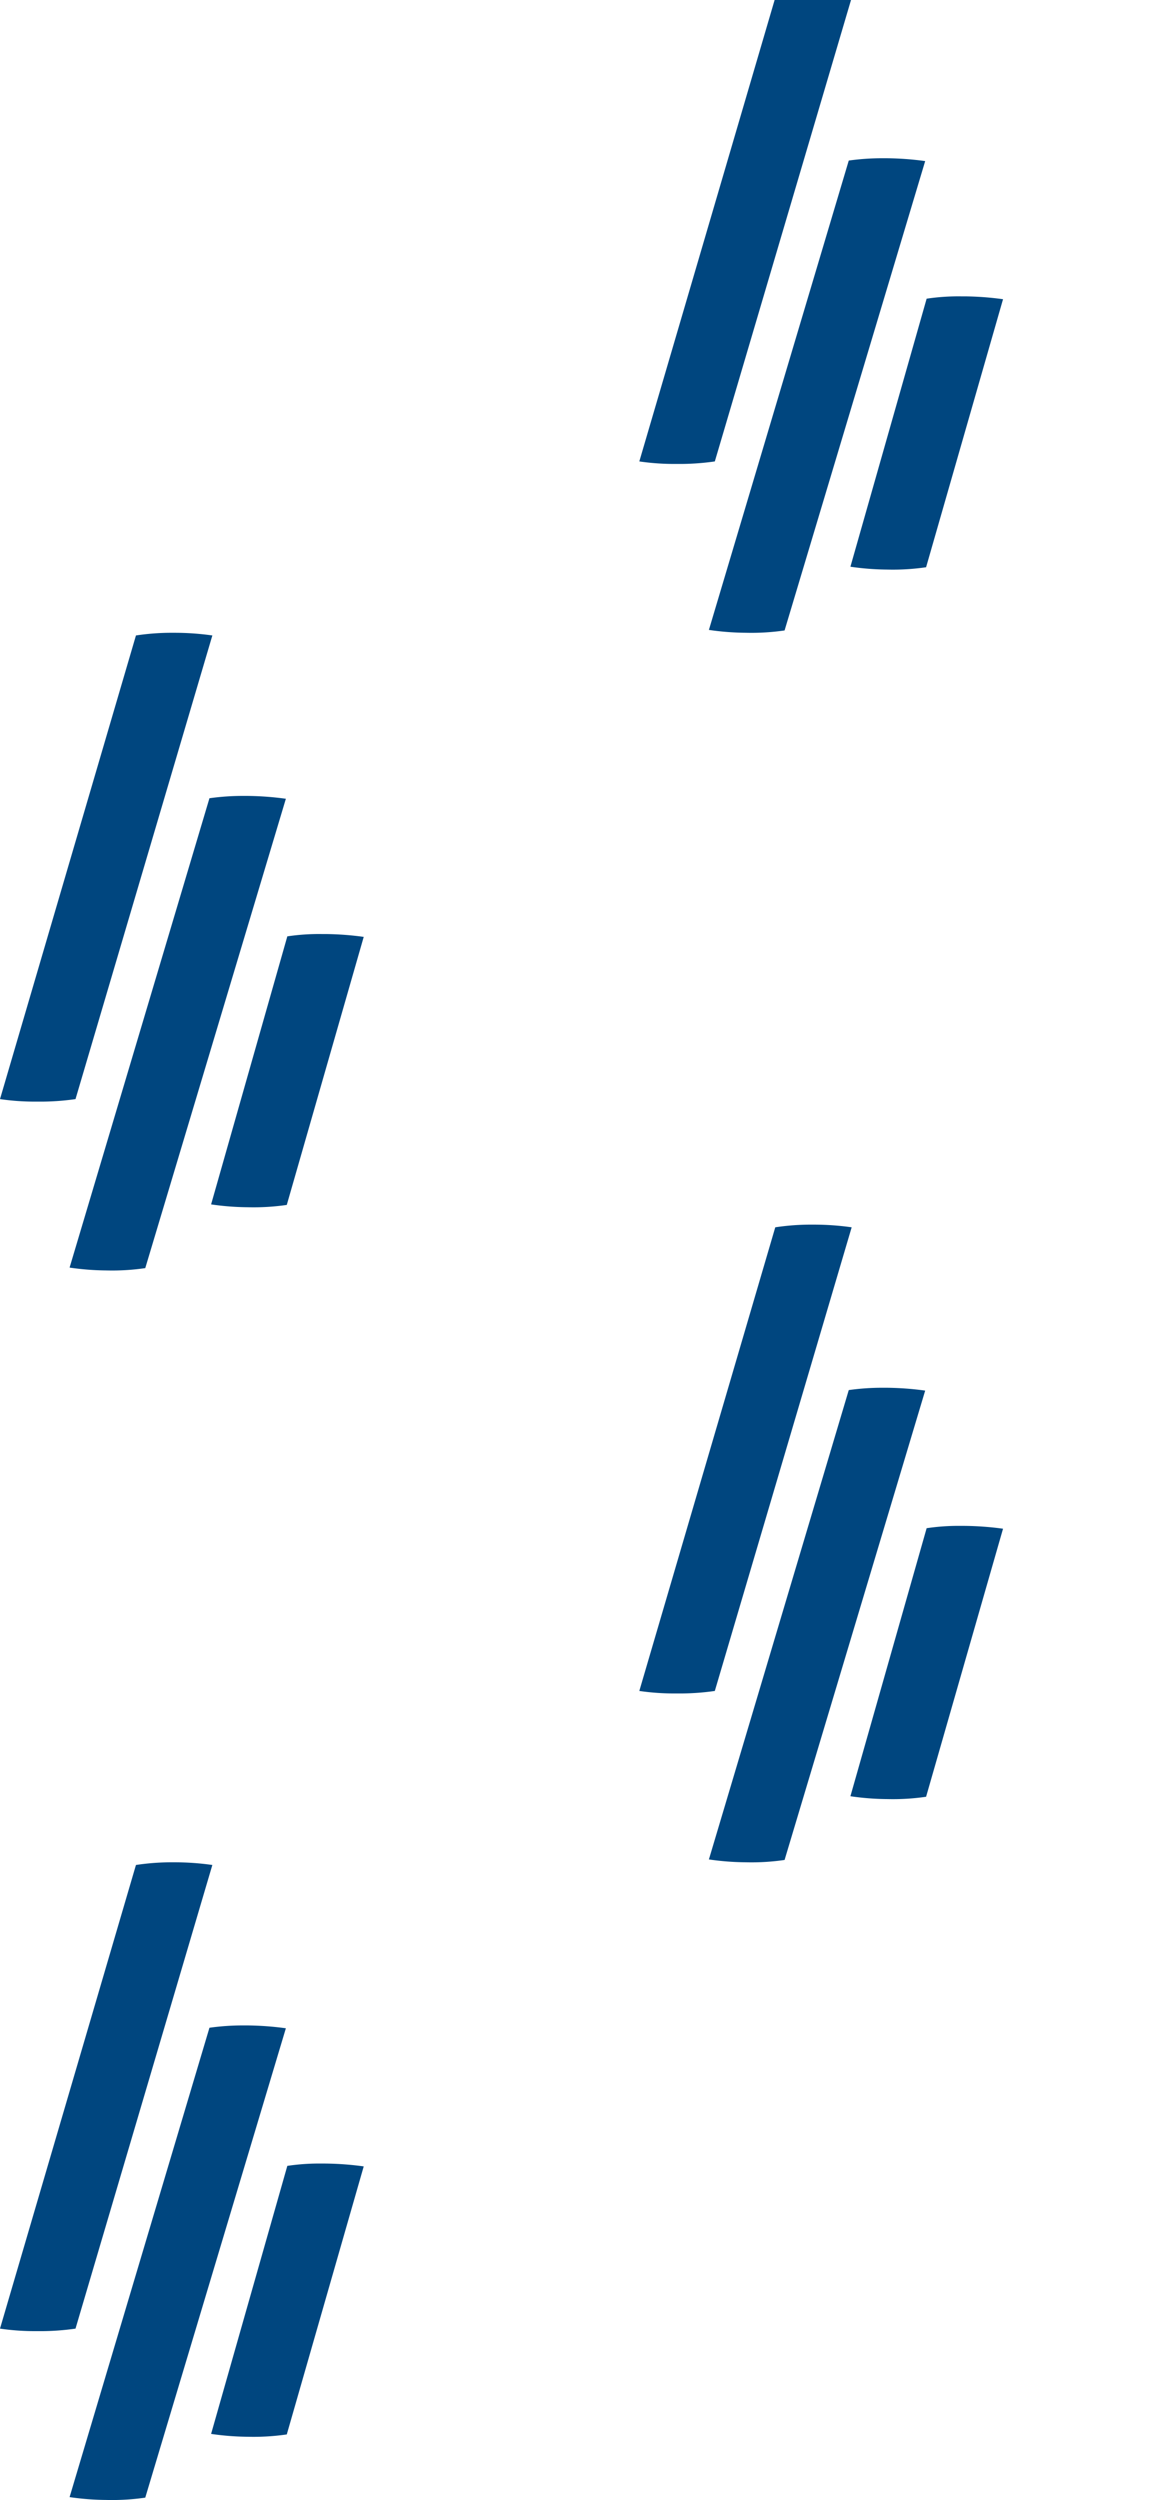
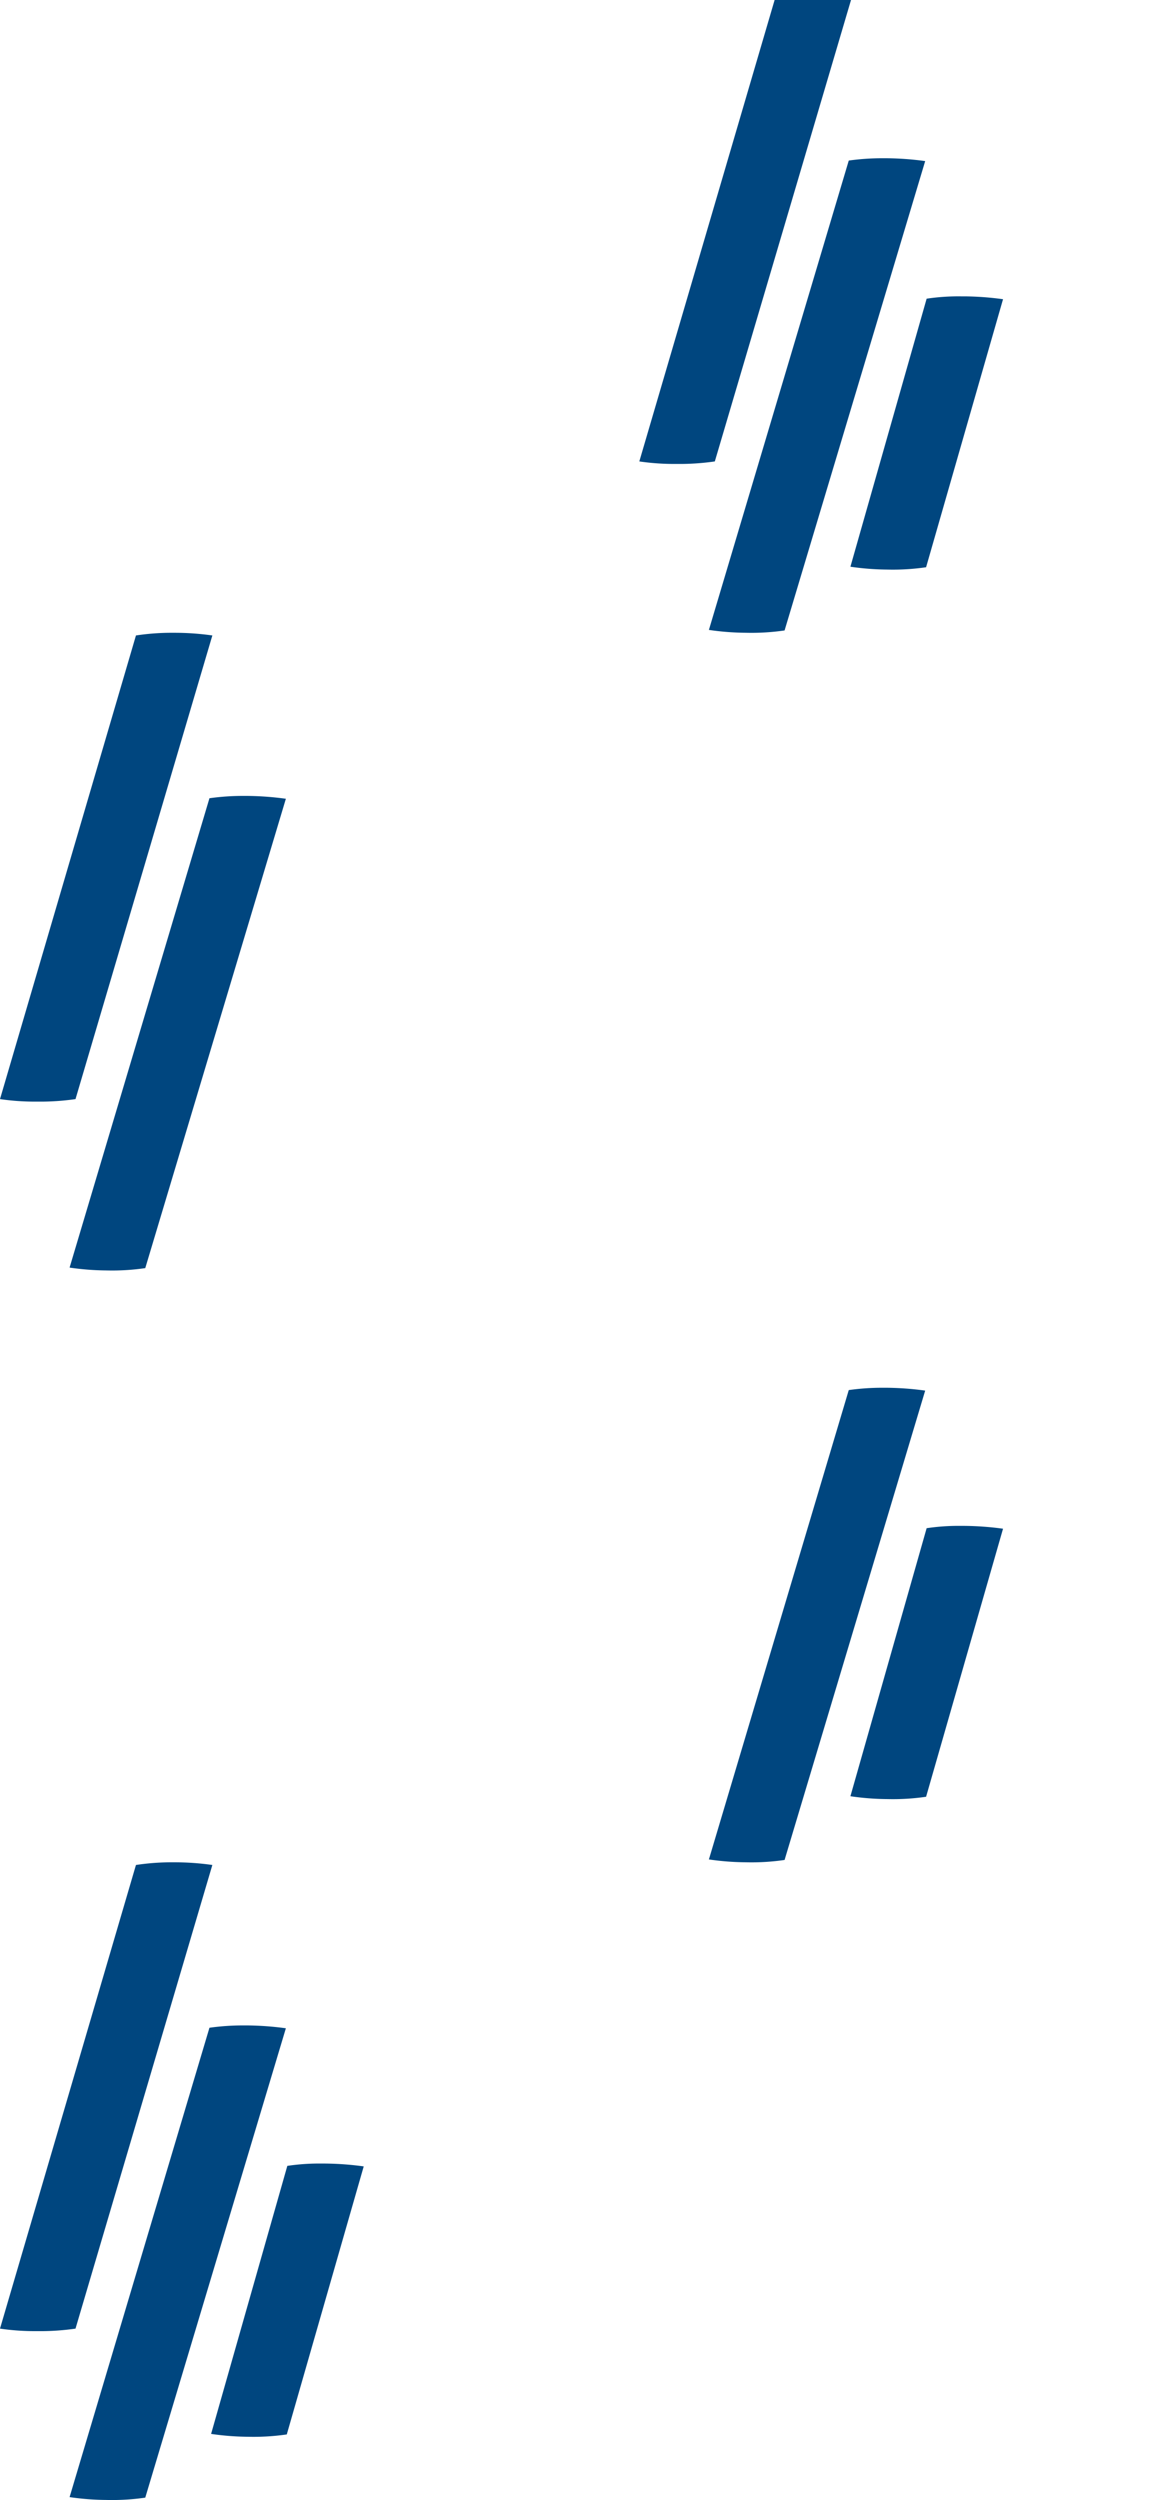
<svg xmlns="http://www.w3.org/2000/svg" width="60" height="129" viewBox="0 0 60 129">
  <defs>
    <clipPath id="a">
      <rect width="60" height="129" transform="translate(12754 -407)" fill="#fff" stroke="#707070" stroke-width="1" />
    </clipPath>
  </defs>
  <g transform="translate(-12754 407)" clip-path="url(#a)">
    <g transform="translate(12754 -310.905)">
      <g transform="translate(0 0)">
        <path d="M184.9,41.5Z" transform="translate(-175.926 -41.5)" fill="#00467f" />
        <path d="M96.974,41.5a12.279,12.279,0,0,0-1.954.138L88,65.562a12.38,12.38,0,0,0,1.908.129,12.767,12.767,0,0,0,1.991-.129l7.066-23.924a13.847,13.847,0,0,0-1.991-.138Z" transform="translate(-88 -41.5)" fill="#00467f" />
      </g>
      <g transform="translate(3.593 8.417)">
        <path d="M247.4,134.5Z" transform="translate(-236.232 -134.353)" fill="#00467f" />
        <path d="M130.708,157.266l7.26-24.219h0a15.631,15.631,0,0,0-1.991-.147h-.195a12.375,12.375,0,0,0-1.76.12L126.8,157.239a13.838,13.838,0,0,0,1.908.147A11.854,11.854,0,0,0,130.708,157.266Z" transform="translate(-126.8 -132.9)" fill="#00467f" />
      </g>
      <g transform="translate(10.9 15.544)">
-         <path d="M290.9,211.9Z" transform="translate(-283.01 -211.753)" fill="#00467f" />
-         <path d="M267.2,210.3Z" transform="translate(-261.505 -210.3)" fill="#00467f" />
        <path d="M209.636,210.42,205.7,224.251a13.837,13.837,0,0,0,1.908.147,11.909,11.909,0,0,0,2-.12l3.973-13.831h0a15.633,15.633,0,0,0-1.991-.147H211.4A11.148,11.148,0,0,0,209.636,210.42Z" transform="translate(-205.7 -210.3)" fill="#00467f" />
      </g>
    </g>
    <g transform="translate(12787.011 -343.809)">
      <g transform="translate(0 0)">
-         <path d="M184.9,41.5Z" transform="translate(-175.926 -41.5)" fill="#00467f" />
-         <path d="M96.974,41.5a12.279,12.279,0,0,0-1.954.138L88,65.562a12.38,12.38,0,0,0,1.908.129,12.767,12.767,0,0,0,1.991-.129l7.066-23.924a13.847,13.847,0,0,0-1.991-.138Z" transform="translate(-88 -41.5)" fill="#00467f" />
-       </g>
+         </g>
      <g transform="translate(3.593 8.417)">
        <path d="M247.4,134.5Z" transform="translate(-236.232 -134.353)" fill="#00467f" />
        <path d="M130.708,157.266l7.26-24.219h0a15.631,15.631,0,0,0-1.991-.147h-.195a12.375,12.375,0,0,0-1.76.12L126.8,157.239a13.838,13.838,0,0,0,1.908.147A11.854,11.854,0,0,0,130.708,157.266Z" transform="translate(-126.8 -132.9)" fill="#00467f" />
      </g>
      <g transform="translate(10.9 15.544)">
        <path d="M290.9,211.9Z" transform="translate(-283.01 -211.753)" fill="#00467f" />
        <path d="M267.2,210.3Z" transform="translate(-261.505 -210.3)" fill="#00467f" />
        <path d="M209.636,210.42,205.7,224.251a13.837,13.837,0,0,0,1.908.147,11.909,11.909,0,0,0,2-.12l3.973-13.831h0a15.633,15.633,0,0,0-1.991-.147H211.4A11.148,11.148,0,0,0,209.636,210.42Z" transform="translate(-205.7 -210.3)" fill="#00467f" />
      </g>
    </g>
    <g transform="translate(12754 -374.348)">
      <g transform="translate(0 0)">
        <path d="M184.9,41.5Z" transform="translate(-175.926 -41.5)" fill="#00467f" />
        <path d="M96.974,41.5a12.279,12.279,0,0,0-1.954.138L88,65.562a12.38,12.38,0,0,0,1.908.129,12.767,12.767,0,0,0,1.991-.129l7.066-23.924a13.847,13.847,0,0,0-1.991-.138Z" transform="translate(-88 -41.5)" fill="#00467f" />
      </g>
      <g transform="translate(3.593 8.417)">
        <path d="M247.4,134.5Z" transform="translate(-236.232 -134.353)" fill="#00467f" />
        <path d="M130.708,157.266l7.26-24.219h0a15.631,15.631,0,0,0-1.991-.147h-.195a12.375,12.375,0,0,0-1.76.12L126.8,157.239a13.838,13.838,0,0,0,1.908.147A11.854,11.854,0,0,0,130.708,157.266Z" transform="translate(-126.8 -132.9)" fill="#00467f" />
      </g>
      <g transform="translate(10.9 15.544)">
        <path d="M290.9,211.9Z" transform="translate(-283.01 -211.753)" fill="#00467f" />
        <path d="M267.2,210.3Z" transform="translate(-261.505 -210.3)" fill="#00467f" />
-         <path d="M209.636,210.42,205.7,224.251a13.837,13.837,0,0,0,1.908.147,11.909,11.909,0,0,0,2-.12l3.973-13.831h0a15.633,15.633,0,0,0-1.991-.147H211.4A11.148,11.148,0,0,0,209.636,210.42Z" transform="translate(-205.7 -210.3)" fill="#00467f" />
      </g>
    </g>
    <g transform="translate(12787.011 -407.252)">
      <g transform="translate(0 0)">
        <path d="M184.9,41.5Z" transform="translate(-175.926 -41.5)" fill="#00467f" />
        <path d="M96.974,41.5a12.279,12.279,0,0,0-1.954.138L88,65.562a12.38,12.38,0,0,0,1.908.129,12.767,12.767,0,0,0,1.991-.129l7.066-23.924a13.847,13.847,0,0,0-1.991-.138Z" transform="translate(-88 -41.5)" fill="#00467f" />
      </g>
      <g transform="translate(3.593 8.417)">
        <path d="M247.4,134.5Z" transform="translate(-236.232 -134.353)" fill="#00467f" />
        <path d="M130.708,157.266l7.26-24.219h0a15.631,15.631,0,0,0-1.991-.147h-.195a12.375,12.375,0,0,0-1.76.12L126.8,157.239a13.838,13.838,0,0,0,1.908.147A11.854,11.854,0,0,0,130.708,157.266Z" transform="translate(-126.8 -132.9)" fill="#00467f" />
      </g>
      <g transform="translate(10.9 15.544)">
        <path d="M290.9,211.9Z" transform="translate(-283.01 -211.753)" fill="#00467f" />
        <path d="M267.2,210.3Z" transform="translate(-261.505 -210.3)" fill="#00467f" />
        <path d="M209.636,210.42,205.7,224.251a13.837,13.837,0,0,0,1.908.147,11.909,11.909,0,0,0,2-.12l3.973-13.831h0a15.633,15.633,0,0,0-1.991-.147H211.4A11.148,11.148,0,0,0,209.636,210.42Z" transform="translate(-205.7 -210.3)" fill="#00467f" />
      </g>
    </g>
  </g>
</svg>